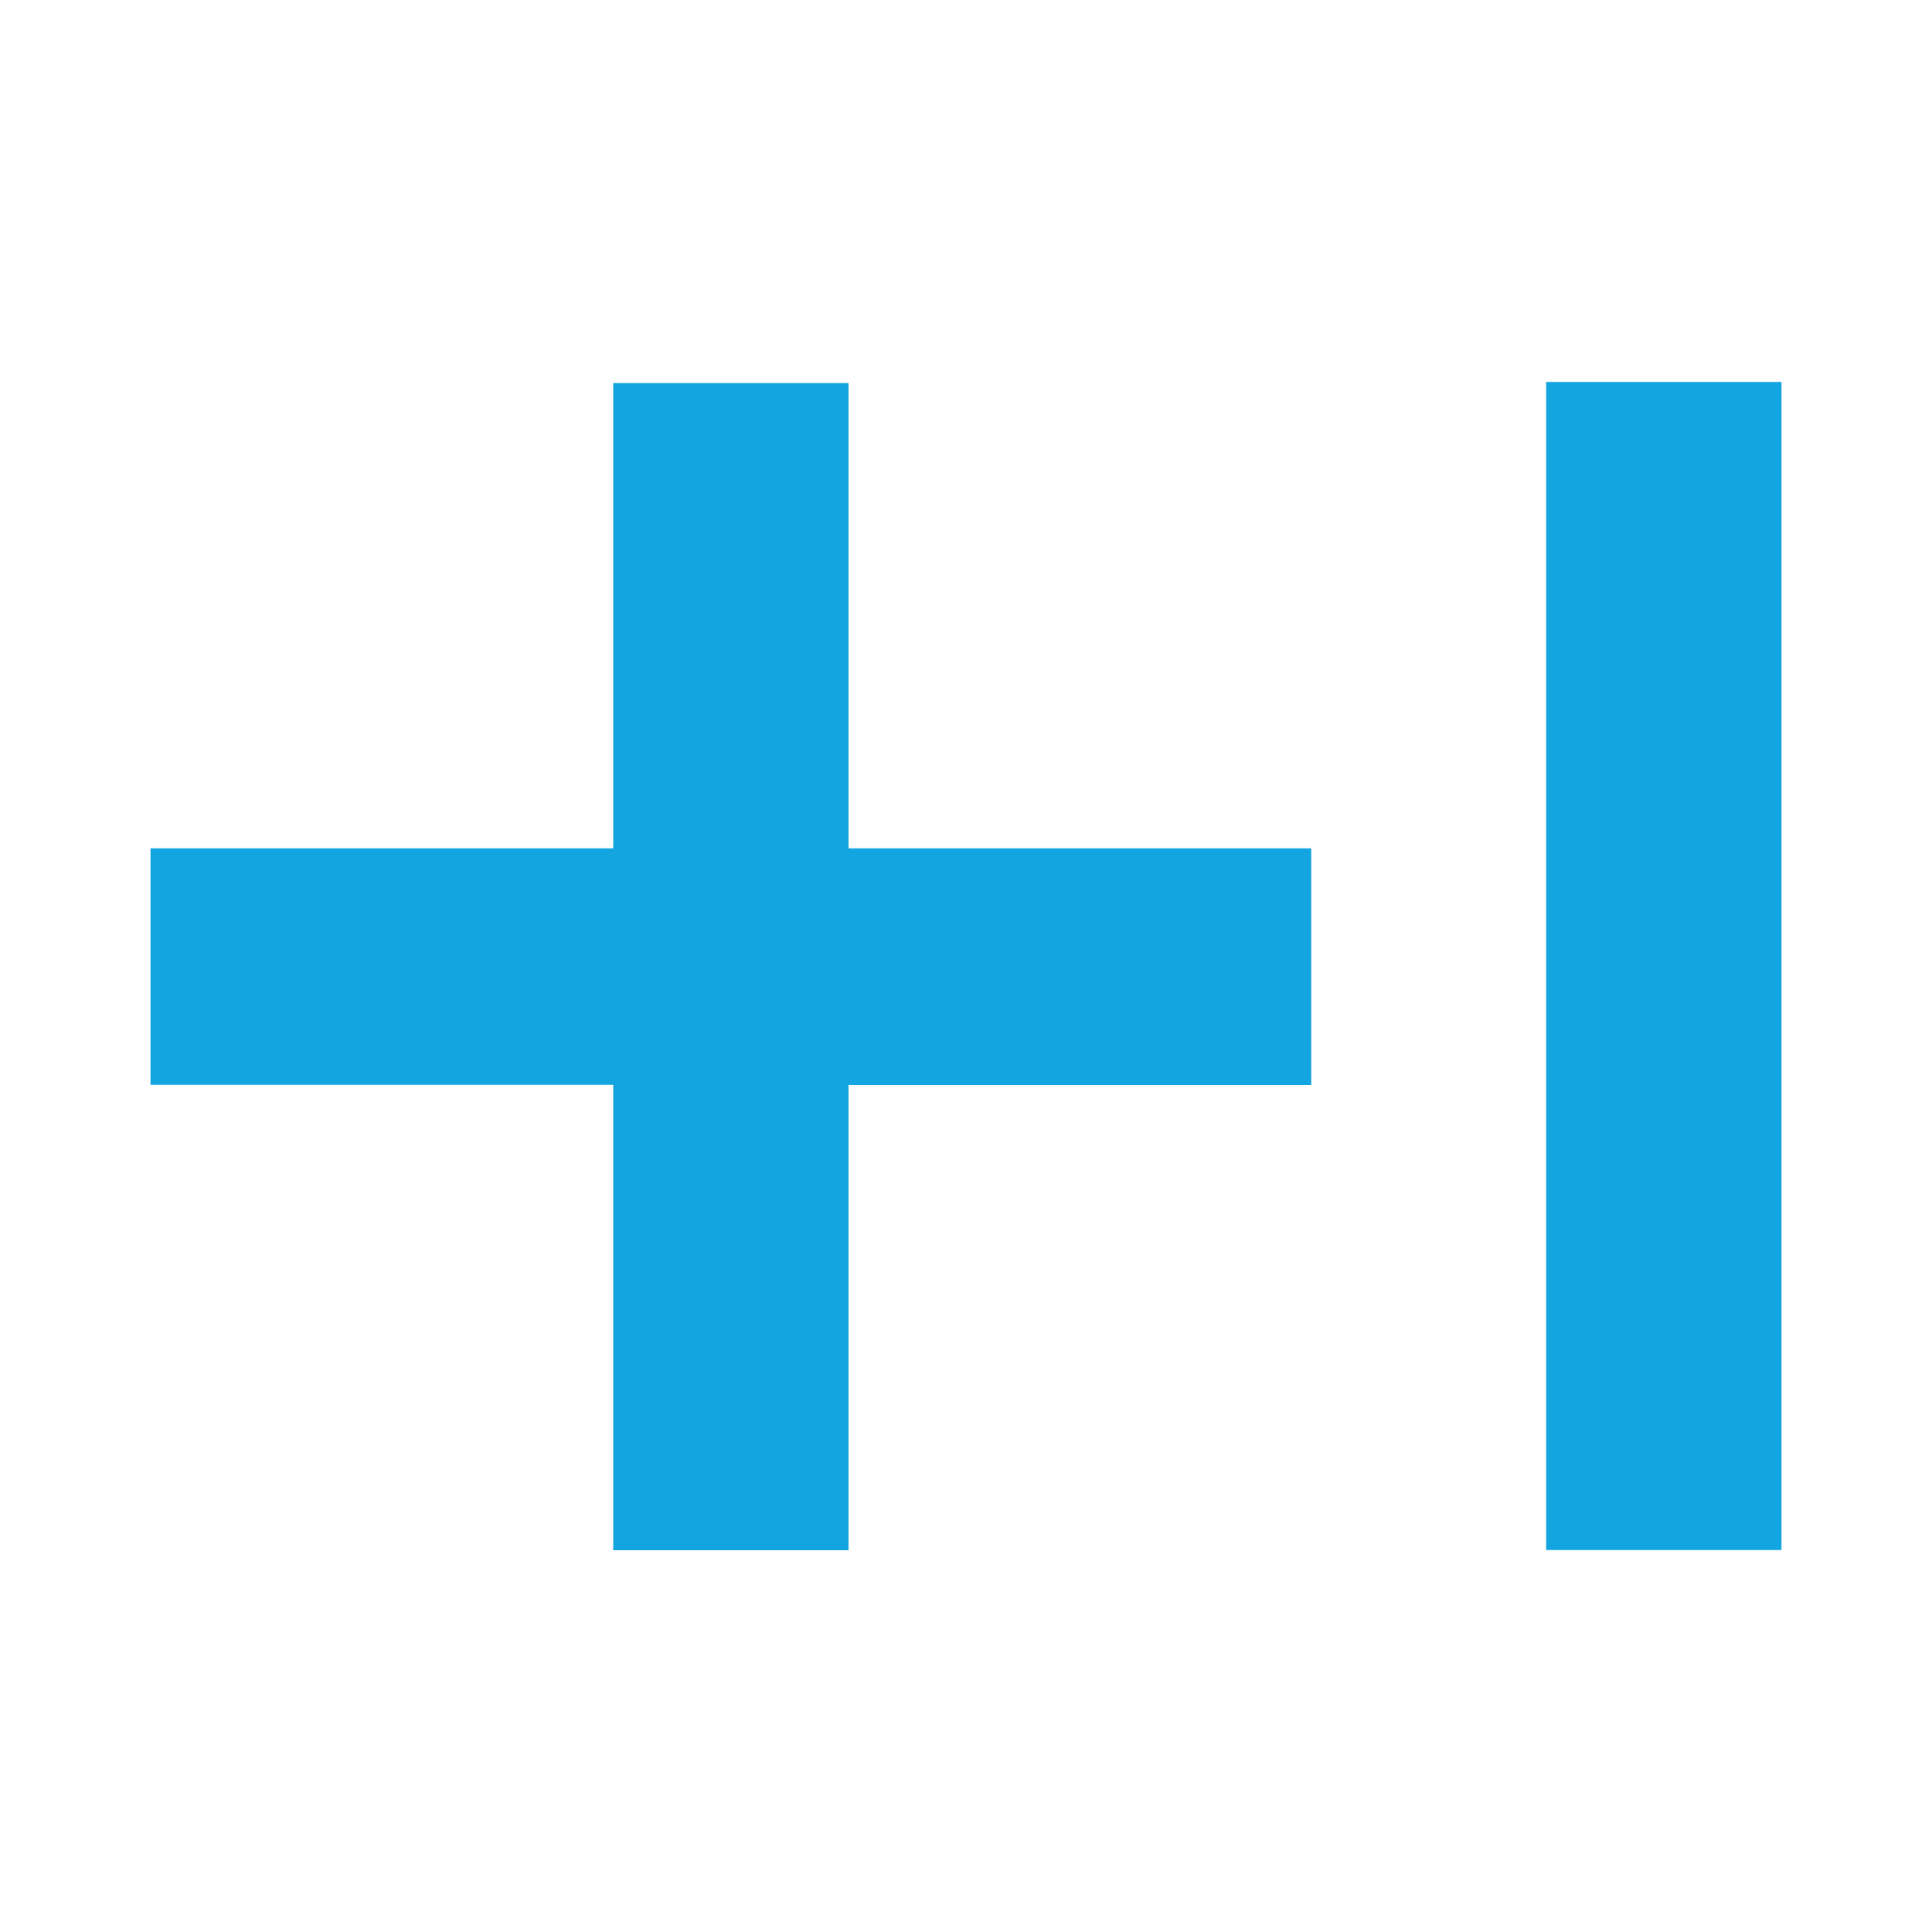
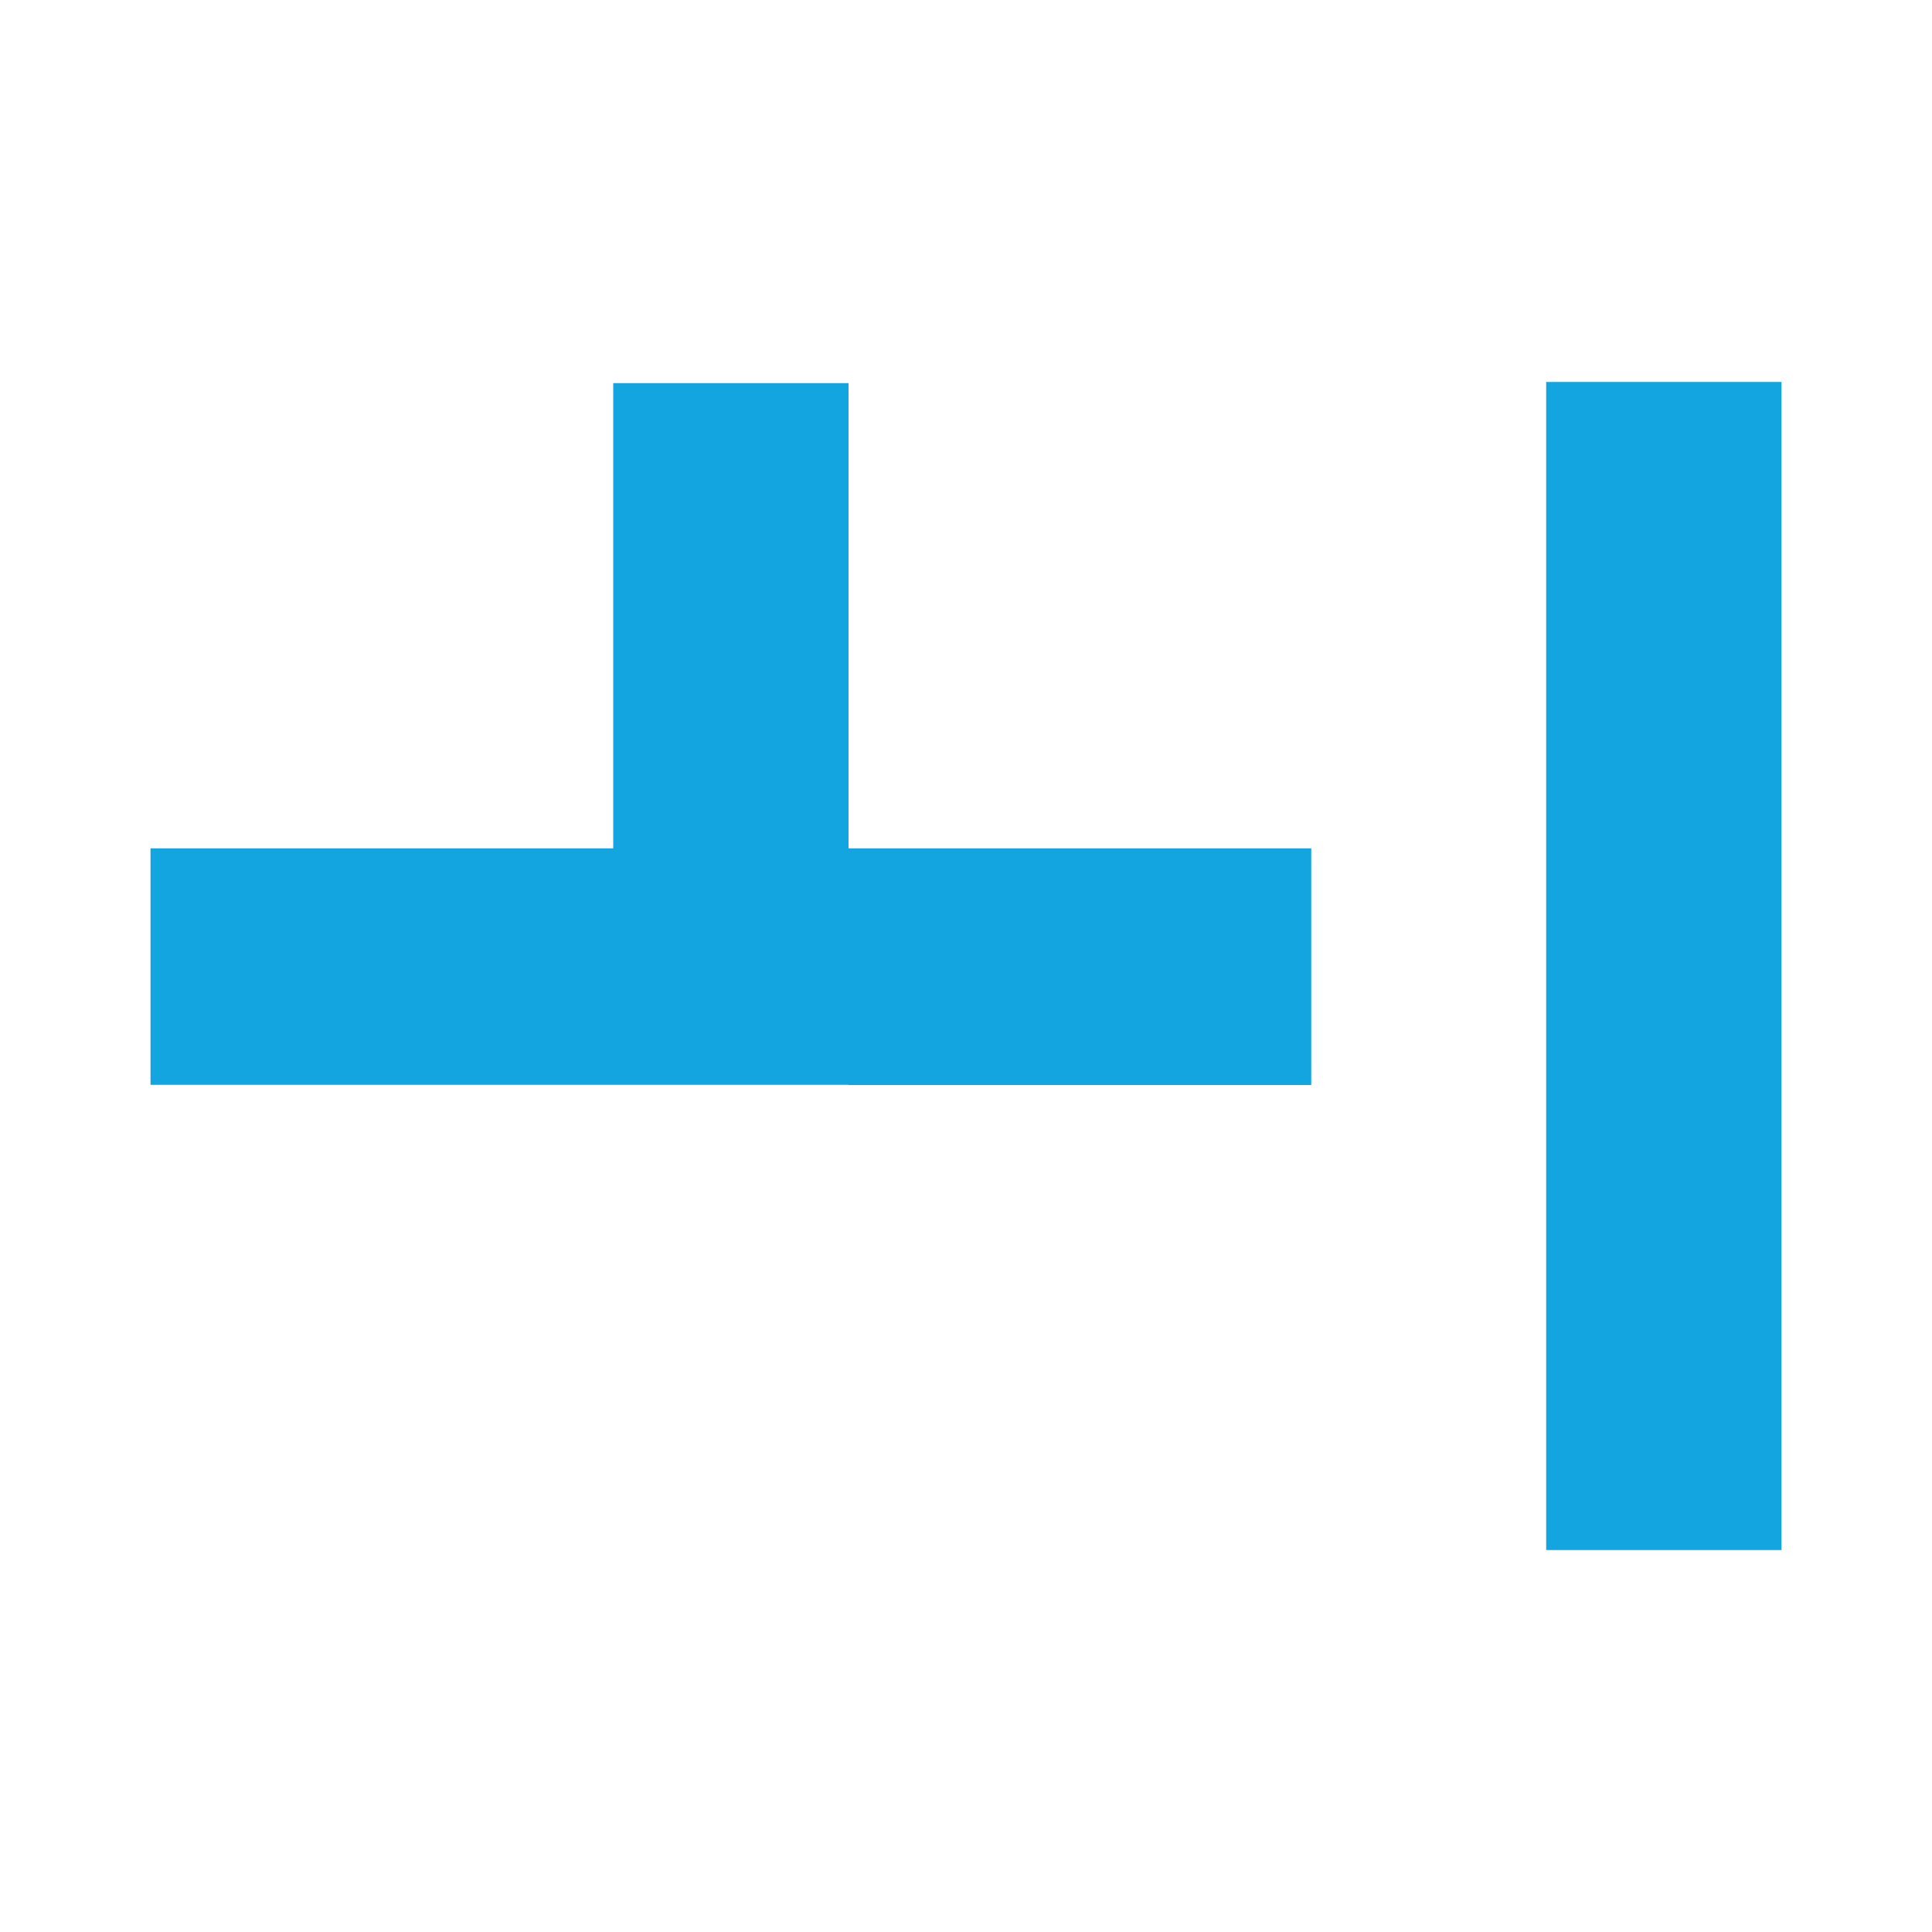
<svg xmlns="http://www.w3.org/2000/svg" version="1.1" id="Слой_1" x="0px" y="0px" viewBox="0 0 1000 1000" style="enable-background:new 0 0 1000 1000;" xml:space="preserve">
  <style type="text/css">
	.st0{fill:#12A5DF;}
</style>
-   <path class="st0" d="M439.2,439.1h239.5v122.5H439.2v240.8H317.4V561.5H77.9V439.1h239.5V198.3h121.8V439.1z M800.3,197.7v604.6  h121.8V197.7H800.3z" />
+   <path class="st0" d="M439.2,439.1h239.5v122.5H439.2v240.8V561.5H77.9V439.1h239.5V198.3h121.8V439.1z M800.3,197.7v604.6  h121.8V197.7H800.3z" />
</svg>